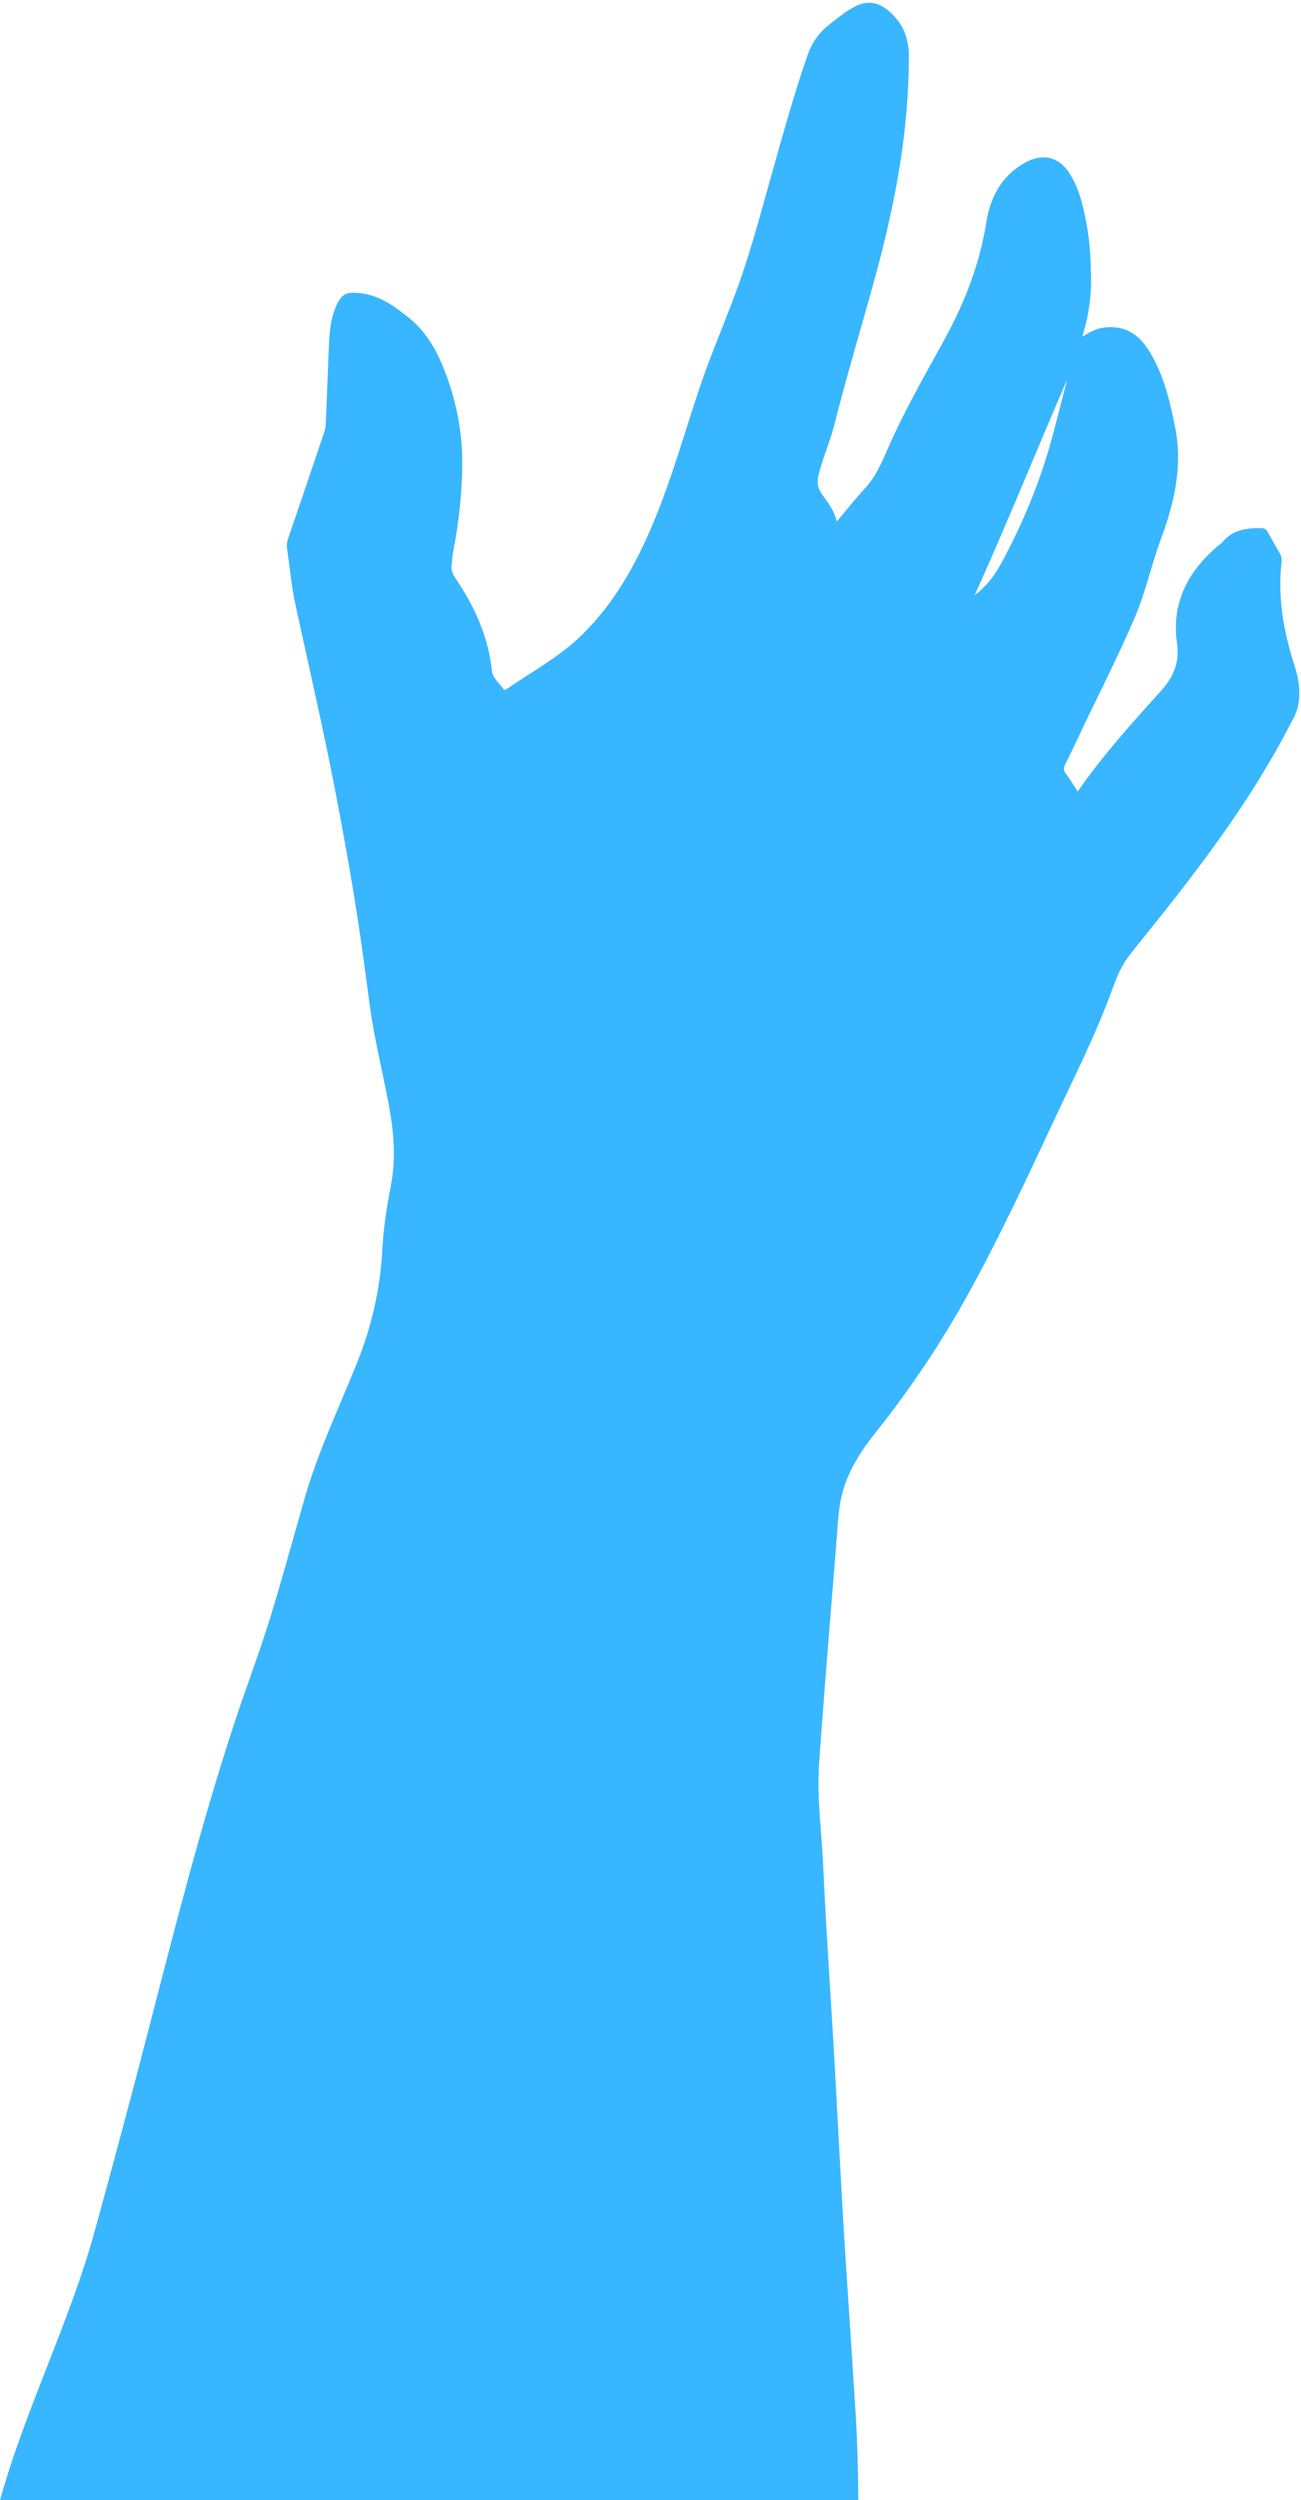
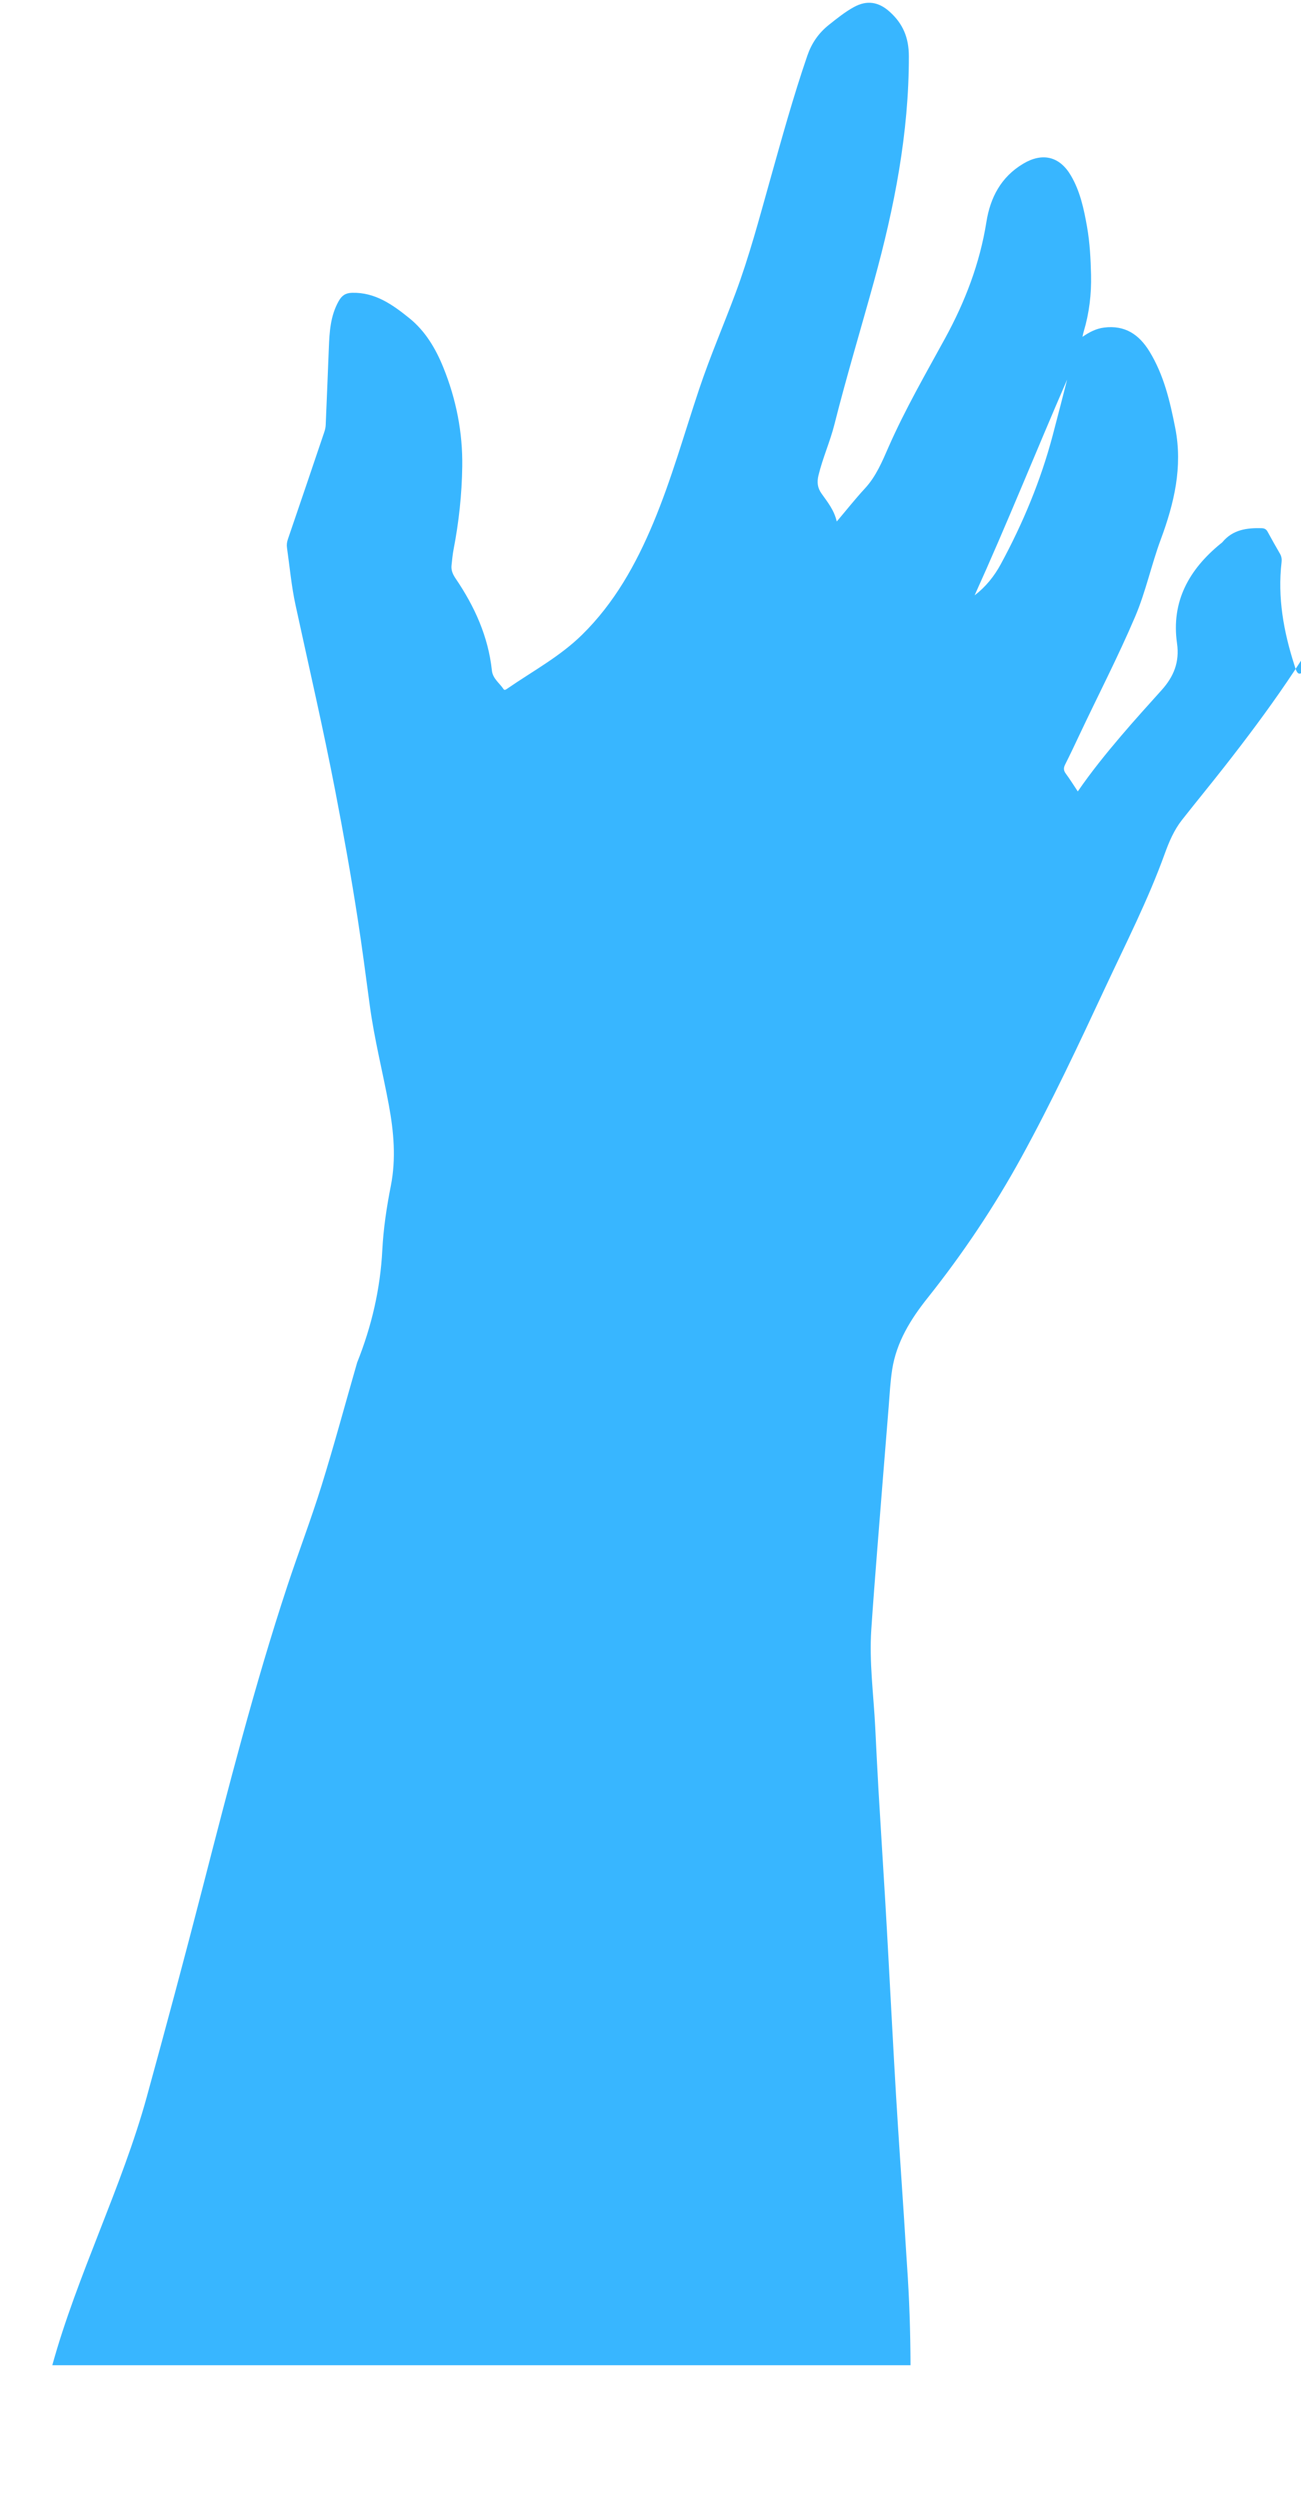
<svg xmlns="http://www.w3.org/2000/svg" fill="#000000" height="828.9" preserveAspectRatio="xMidYMid meet" version="1" viewBox="116.4 11.6 431.6 828.9" width="431.6" zoomAndPan="magnify">
  <g id="change1_1">
-     <path d="M545.8,232.08c-3.57-11.12-5.61-22.36-4.25-34.07c0.11-0.95,0.01-1.9-0.5-2.78c-1.39-2.42-2.78-4.84-4.1-7.29 c-0.47-0.88-1.05-1.21-2.07-1.23c-4.92-0.13-9.52,0.52-12.92,4.6c-0.2,0.24-0.48,0.42-0.73,0.62 c-10.42,8.54-16.34,19.16-14.36,32.97c0.89,6.22-1.11,11.04-5.08,15.46c-4.53,5.03-9.07,10.05-13.46,15.2 c-5,5.87-9.87,11.87-14.38,18.43c-1.4-2.1-2.61-4.06-3.98-5.91c-0.78-1.05-0.78-1.91-0.2-3.04c1.62-3.2,3.14-6.44,4.67-9.68 c6.18-13.11,12.86-25.99,18.54-39.32c3.53-8.29,5.37-17.16,8.5-25.59c4.42-11.91,7.33-24.03,4.81-36.9 c-1.74-8.87-3.77-17.59-8.55-25.41c-3.44-5.63-8.14-8.81-15.06-7.94c-2.54,0.32-4.73,1.4-7.18,3.08c0.22-0.96,0.28-1.34,0.4-1.7 c1.85-6.15,2.6-12.48,2.45-18.86c-0.13-5.32-0.4-10.66-1.33-15.92c-1.04-5.89-2.27-11.74-5.35-16.99 c-3.76-6.41-9.48-7.72-15.83-3.93c-7.38,4.4-10.93,11.25-12.21,19.33c-2.18,13.71-7.06,26.4-13.67,38.49 c-6.5,11.88-13.28,23.6-18.75,36.02c-2.14,4.87-4.16,9.8-7.88,13.82c-3.18,3.43-6.08,7.12-9.34,10.96c-0.87-3.8-3.08-6.48-5.04-9.25 c-1.39-1.95-1.56-3.83-1.02-6.06c1.39-5.74,3.84-11.15,5.28-16.85c4.03-15.97,8.8-31.73,13.17-47.59 c6.72-24.39,11.57-49.05,11.53-74.53c-0.01-6.14-1.95-10.76-6.36-14.72c-3.65-3.28-7.5-3.94-11.83-1.58 c-3.01,1.65-5.68,3.81-8.36,5.94c-3.41,2.71-5.73,6.11-7.14,10.22c-4.68,13.63-8.5,27.51-12.4,41.37 c-3.53,12.56-6.87,25.18-11.44,37.42c-3.95,10.59-8.43,20.97-12.02,31.69c-4.98,14.86-9.19,29.99-15.26,44.47 c-5.74,13.7-12.88,26.49-23.6,37.02c-7.35,7.23-16.4,12.06-24.78,17.84c-0.38,0.26-0.94,0.7-1.26,0.2 c-1.34-2.02-3.59-3.52-3.87-6.16c-1.2-11.3-5.75-21.28-12.04-30.54c-0.96-1.42-1.54-2.75-1.35-4.41c0.19-1.74,0.34-3.49,0.67-5.2 c1.76-9.08,2.75-18.28,2.88-27.5c0.17-11.31-2.01-22.31-6.27-32.84c-2.55-6.29-5.97-12.07-11.29-16.36 c-5.53-4.45-11.31-8.61-19-8.41c-2.18,0.06-3.41,0.92-4.48,2.84c-2.71,4.86-3.01,10.13-3.22,15.46c-0.34,8.51-0.67,17.03-1.04,25.54 c-0.03,0.78-0.21,1.58-0.47,2.33c-4,11.84-8.01,23.67-12.06,35.49c-0.32,0.94-0.46,1.86-0.32,2.81c0.91,6.37,1.48,12.82,2.85,19.1 c4.45,20.51,9.19,40.96,13.17,61.58c2.73,14.13,5.27,28.28,7.46,42.5c1.47,9.51,2.71,19.05,3.99,28.59 c1.49,11.12,4.28,22,6.32,33.02c1.65,8.9,2.44,17.83,0.67,26.81c-1.39,7.03-2.46,14.12-2.83,21.27 c-0.66,12.94-3.55,25.33-8.35,37.32c-5.95,14.84-12.88,29.31-17.33,44.73c-3.93,13.6-7.6,27.28-11.8,40.79 c-3.47,11.16-7.66,22.1-11.33,33.21c-10.94,33.1-19.55,66.86-28.26,100.59c-5.94,23.02-12.1,45.98-18.41,68.91 c-8.2,29.78-23.15,59.27-31.33,88.93h284.71c-0.03-11.09-0.4-22.18-1.17-33.26c-0.35-5-0.62-10.01-0.95-15.01 c-0.9-13.82-1.87-27.63-2.7-41.45c-0.91-15.34-1.69-30.68-2.54-46.03c-0.33-5.96-0.65-11.92-1.01-17.88 c-0.74-12.31-1.52-24.62-2.25-36.94c-0.41-6.99-0.74-13.99-1.09-20.99c-0.54-10.79-2.03-21.55-1.3-32.39 c0.59-8.81,1.28-17.62,1.97-26.43c1.24-15.79,2.51-31.57,3.79-47.35c0.33-4.12,0.53-8.27,1.16-12.35 c1.41-9.11,6.14-16.71,11.73-23.73c11.7-14.69,22.11-30.2,31.14-46.66c10.09-18.38,18.98-37.34,27.84-56.32 c6.83-14.64,14.2-29.04,19.7-44.28c1.44-3.98,3.09-7.88,5.73-11.24c4.68-5.95,9.49-11.79,14.16-17.75 c14.37-18.34,27.94-37.22,38.71-57.96c1.1-2.12,2.35-4.14,2.89-6.52C548.04,241.2,547.23,236.53,545.8,232.08z M465.61,156.01 c-3.96,14.92-9.85,29.07-17.2,42.62c-2.17,4.01-5,7.54-8.69,10.36c10.72-23.65,20.36-47.73,30.7-71.55 C468.82,143.64,467.25,149.84,465.61,156.01z" fill="#38b6ff" />
+     <path d="M545.8,232.08c-3.57-11.12-5.61-22.36-4.25-34.07c0.11-0.95,0.01-1.9-0.5-2.78c-1.39-2.42-2.78-4.84-4.1-7.29 c-0.47-0.88-1.05-1.21-2.07-1.23c-4.92-0.13-9.52,0.52-12.92,4.6c-0.2,0.24-0.48,0.42-0.73,0.62 c-10.42,8.54-16.34,19.16-14.36,32.97c0.89,6.22-1.11,11.04-5.08,15.46c-4.53,5.03-9.07,10.05-13.46,15.2 c-5,5.87-9.87,11.87-14.38,18.43c-1.4-2.1-2.61-4.06-3.98-5.91c-0.78-1.05-0.78-1.91-0.2-3.04c1.62-3.2,3.14-6.44,4.67-9.68 c6.18-13.11,12.86-25.99,18.54-39.32c3.53-8.29,5.37-17.16,8.5-25.59c4.42-11.91,7.33-24.03,4.81-36.9 c-1.74-8.87-3.77-17.59-8.55-25.41c-3.44-5.63-8.14-8.81-15.06-7.94c-2.54,0.32-4.73,1.4-7.18,3.08c0.22-0.96,0.28-1.34,0.4-1.7 c1.85-6.15,2.6-12.48,2.45-18.86c-0.13-5.32-0.4-10.66-1.33-15.92c-1.04-5.89-2.27-11.74-5.35-16.99 c-3.76-6.41-9.48-7.72-15.83-3.93c-7.38,4.4-10.93,11.25-12.21,19.33c-2.18,13.71-7.06,26.4-13.67,38.49 c-6.5,11.88-13.28,23.6-18.75,36.02c-2.14,4.87-4.16,9.8-7.88,13.82c-3.18,3.43-6.08,7.12-9.34,10.96c-0.87-3.8-3.08-6.48-5.04-9.25 c-1.39-1.95-1.56-3.83-1.02-6.06c1.39-5.74,3.84-11.15,5.28-16.85c4.03-15.97,8.8-31.73,13.17-47.59 c6.72-24.39,11.57-49.05,11.53-74.53c-0.01-6.14-1.95-10.76-6.36-14.72c-3.65-3.28-7.5-3.94-11.83-1.58 c-3.01,1.65-5.68,3.81-8.36,5.94c-3.41,2.71-5.73,6.11-7.14,10.22c-4.68,13.63-8.5,27.51-12.4,41.37 c-3.53,12.56-6.87,25.18-11.44,37.42c-3.95,10.59-8.43,20.97-12.02,31.69c-4.98,14.86-9.19,29.99-15.26,44.47 c-5.74,13.7-12.88,26.49-23.6,37.02c-7.35,7.23-16.4,12.06-24.78,17.84c-0.38,0.26-0.94,0.7-1.26,0.2 c-1.34-2.02-3.59-3.52-3.87-6.16c-1.2-11.3-5.75-21.28-12.04-30.54c-0.96-1.42-1.54-2.75-1.35-4.41c0.19-1.74,0.34-3.49,0.67-5.2 c1.76-9.08,2.75-18.28,2.88-27.5c0.17-11.31-2.01-22.31-6.27-32.84c-2.55-6.29-5.97-12.07-11.29-16.36 c-5.53-4.45-11.31-8.61-19-8.41c-2.18,0.06-3.41,0.92-4.48,2.84c-2.71,4.86-3.01,10.13-3.22,15.46c-0.34,8.51-0.67,17.03-1.04,25.54 c-0.03,0.78-0.21,1.58-0.47,2.33c-4,11.84-8.01,23.67-12.06,35.49c-0.32,0.94-0.46,1.86-0.32,2.81c0.91,6.37,1.48,12.82,2.85,19.1 c4.45,20.51,9.19,40.96,13.17,61.58c2.73,14.13,5.27,28.28,7.46,42.5c1.47,9.51,2.71,19.05,3.99,28.59 c1.49,11.12,4.28,22,6.32,33.02c1.65,8.9,2.44,17.83,0.67,26.81c-1.39,7.03-2.46,14.12-2.83,21.27 c-0.66,12.94-3.55,25.33-8.35,37.32c-3.93,13.6-7.6,27.28-11.8,40.79 c-3.47,11.16-7.66,22.1-11.33,33.21c-10.94,33.1-19.55,66.86-28.26,100.59c-5.94,23.02-12.1,45.98-18.41,68.91 c-8.2,29.78-23.15,59.27-31.33,88.93h284.71c-0.03-11.09-0.4-22.18-1.17-33.26c-0.35-5-0.62-10.01-0.95-15.01 c-0.9-13.82-1.87-27.63-2.7-41.45c-0.91-15.34-1.69-30.68-2.54-46.03c-0.33-5.96-0.65-11.92-1.01-17.88 c-0.74-12.31-1.52-24.62-2.25-36.94c-0.41-6.99-0.74-13.99-1.09-20.99c-0.54-10.79-2.03-21.55-1.3-32.39 c0.59-8.81,1.28-17.62,1.97-26.43c1.24-15.79,2.51-31.57,3.79-47.35c0.33-4.12,0.53-8.27,1.16-12.35 c1.41-9.11,6.14-16.71,11.73-23.73c11.7-14.69,22.11-30.2,31.14-46.66c10.09-18.38,18.98-37.34,27.84-56.32 c6.83-14.64,14.2-29.04,19.7-44.28c1.44-3.98,3.09-7.88,5.73-11.24c4.68-5.95,9.49-11.79,14.16-17.75 c14.37-18.34,27.94-37.22,38.71-57.96c1.1-2.12,2.35-4.14,2.89-6.52C548.04,241.2,547.23,236.53,545.8,232.08z M465.61,156.01 c-3.96,14.92-9.85,29.07-17.2,42.62c-2.17,4.01-5,7.54-8.69,10.36c10.72-23.65,20.36-47.73,30.7-71.55 C468.82,143.64,467.25,149.84,465.61,156.01z" fill="#38b6ff" />
  </g>
</svg>